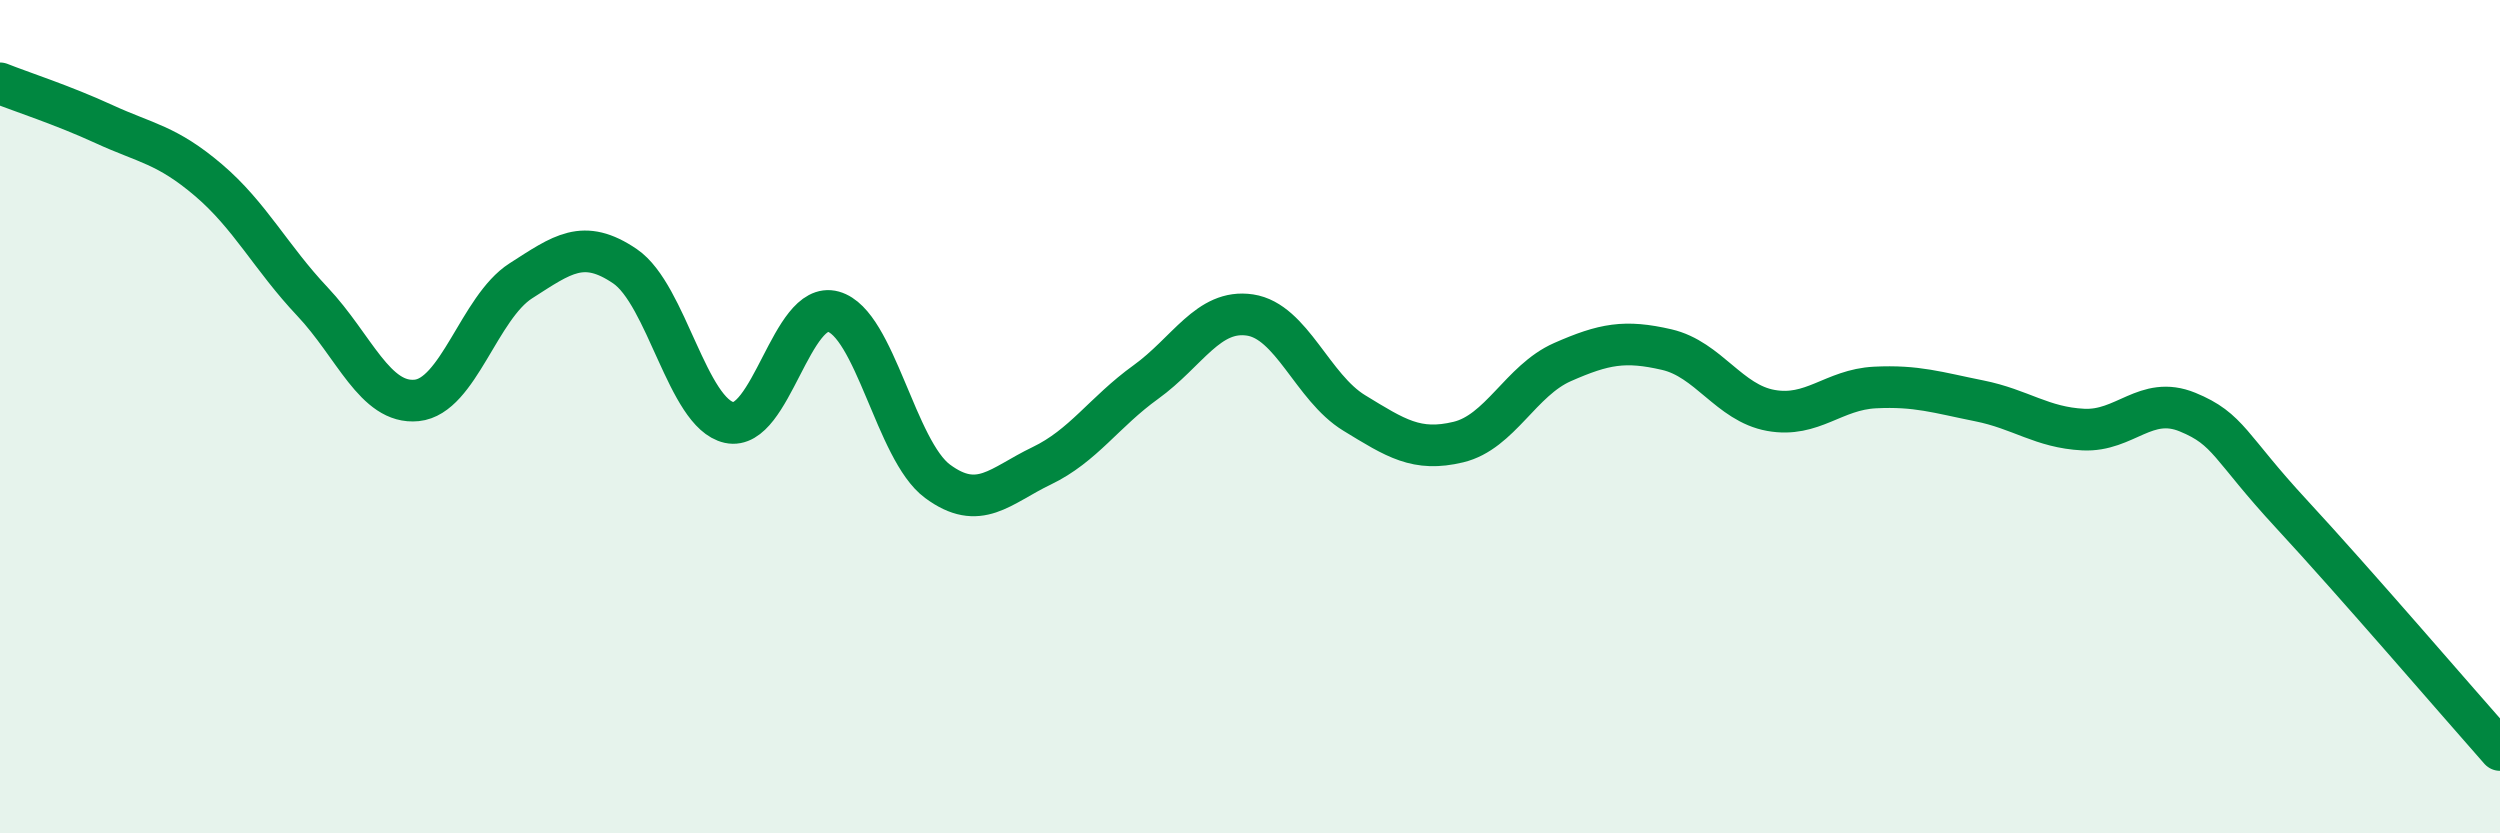
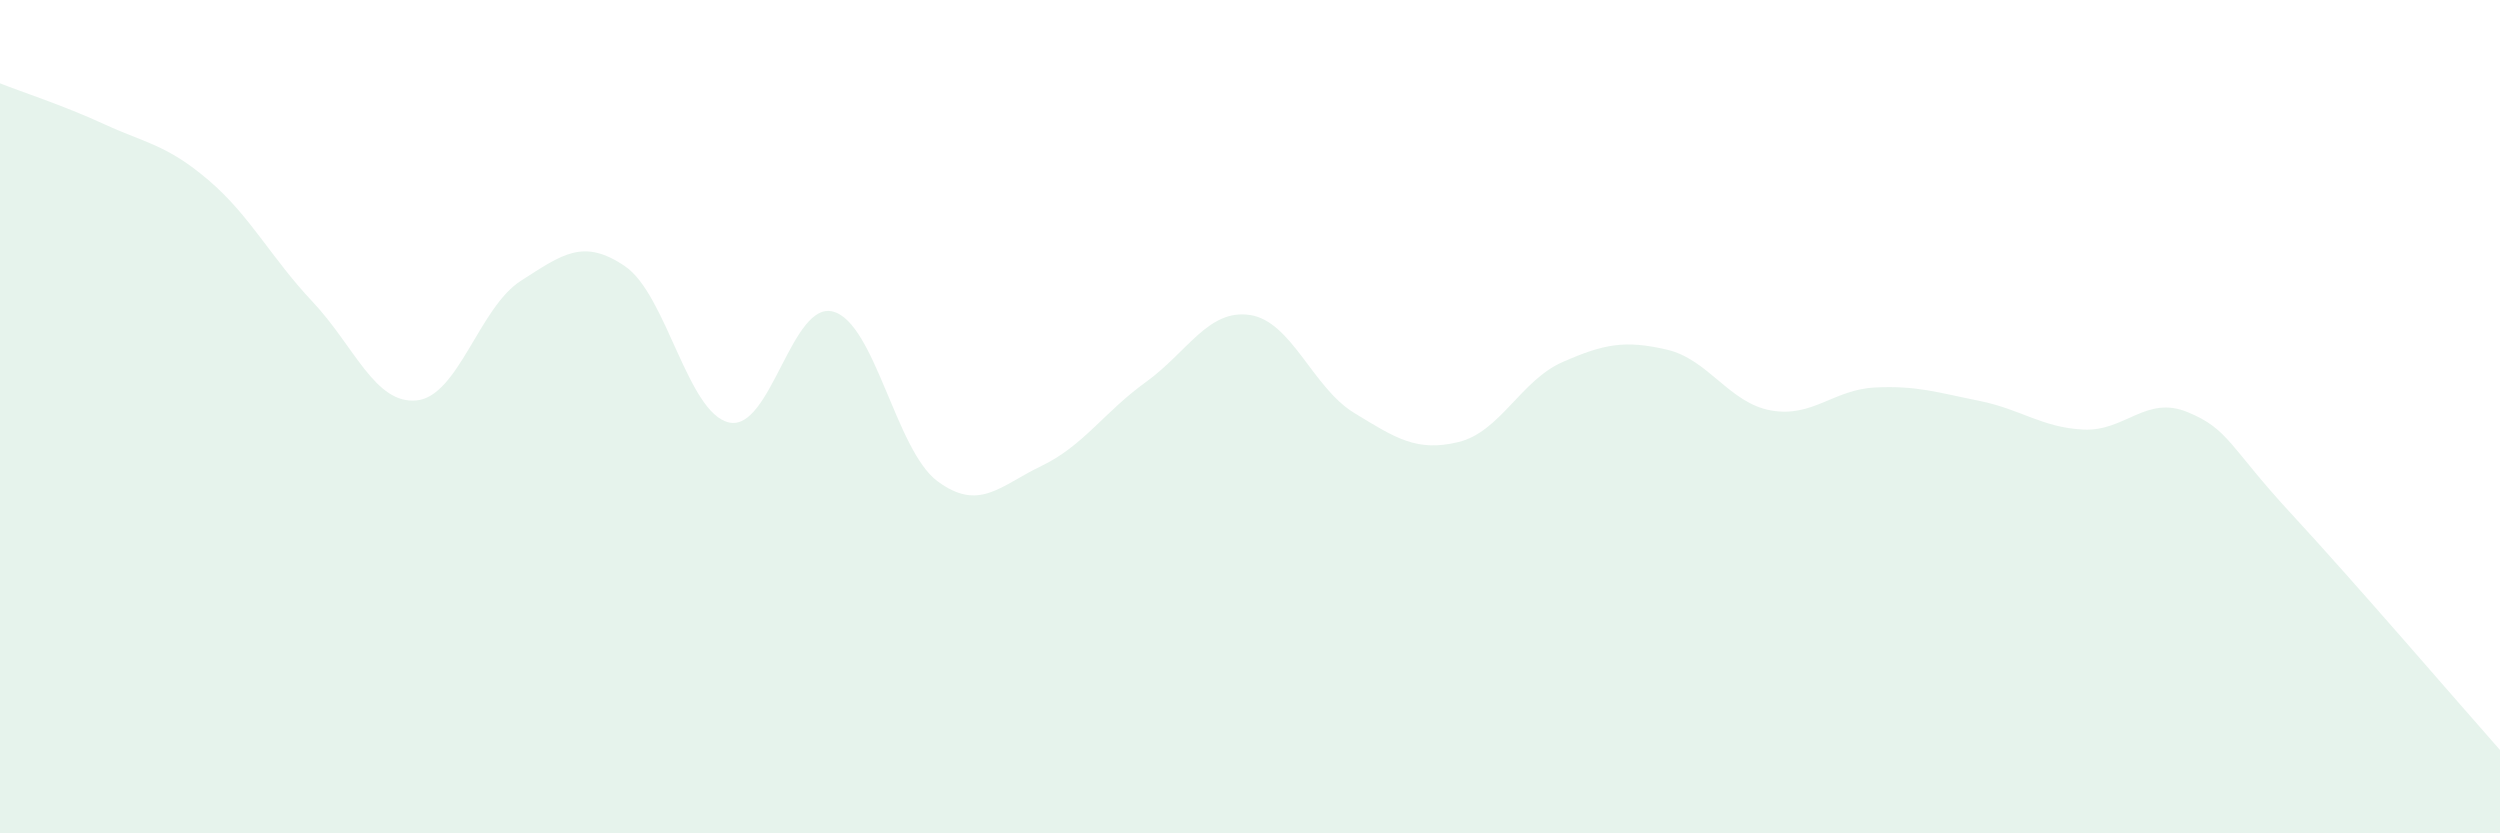
<svg xmlns="http://www.w3.org/2000/svg" width="60" height="20" viewBox="0 0 60 20">
  <path d="M 0,2 C 0.5,2.2 1.5,2.52 2.5,2.98 C 3.5,3.44 4,3.47 5,4.32 C 6,5.17 6.5,6.18 7.5,7.24 C 8.5,8.3 9,9.71 10,9.61 C 11,9.51 11.5,7.38 12.5,6.74 C 13.5,6.1 14,5.71 15,6.39 C 16,7.07 16.5,9.92 17.5,10.14 C 18.5,10.36 19,7.2 20,7.48 C 21,7.76 21.5,10.81 22.5,11.55 C 23.5,12.29 24,11.66 25,11.18 C 26,10.7 26.5,9.89 27.5,9.17 C 28.5,8.45 29,7.41 30,7.56 C 31,7.71 31.5,9.3 32.5,9.91 C 33.5,10.52 34,10.85 35,10.61 C 36,10.37 36.5,9.13 37.5,8.69 C 38.5,8.25 39,8.16 40,8.39 C 41,8.62 41.5,9.67 42.5,9.85 C 43.5,10.03 44,9.35 45,9.3 C 46,9.25 46.5,9.42 47.5,9.62 C 48.5,9.82 49,10.26 50,10.31 C 51,10.36 51.5,9.48 52.5,9.89 C 53.5,10.3 53.5,10.72 55,12.34 C 56.5,13.96 59,16.87 60,18L60 20L0 20Z" fill="#008740" opacity="0.1" stroke-linecap="round" stroke-linejoin="round" />
-   <path d="M 0,2 C 0.5,2.2 1.5,2.52 2.5,2.98 C 3.5,3.44 4,3.47 5,4.32 C 6,5.17 6.5,6.18 7.5,7.24 C 8.5,8.3 9,9.71 10,9.61 C 11,9.51 11.5,7.38 12.5,6.74 C 13.5,6.1 14,5.71 15,6.39 C 16,7.07 16.5,9.92 17.5,10.14 C 18.5,10.36 19,7.2 20,7.48 C 21,7.76 21.5,10.81 22.5,11.55 C 23.5,12.29 24,11.66 25,11.18 C 26,10.7 26.5,9.89 27.5,9.17 C 28.5,8.45 29,7.41 30,7.56 C 31,7.71 31.5,9.3 32.5,9.91 C 33.5,10.52 34,10.85 35,10.61 C 36,10.37 36.5,9.13 37.5,8.69 C 38.5,8.25 39,8.16 40,8.39 C 41,8.62 41.5,9.67 42.5,9.85 C 43.5,10.03 44,9.35 45,9.3 C 46,9.25 46.5,9.42 47.5,9.62 C 48.5,9.82 49,10.26 50,10.31 C 51,10.36 51.5,9.48 52.5,9.89 C 53.5,10.3 53.5,10.72 55,12.34 C 56.5,13.96 59,16.87 60,18" stroke="#008740" stroke-width="1" fill="none" stroke-linecap="round" stroke-linejoin="round" />
</svg>